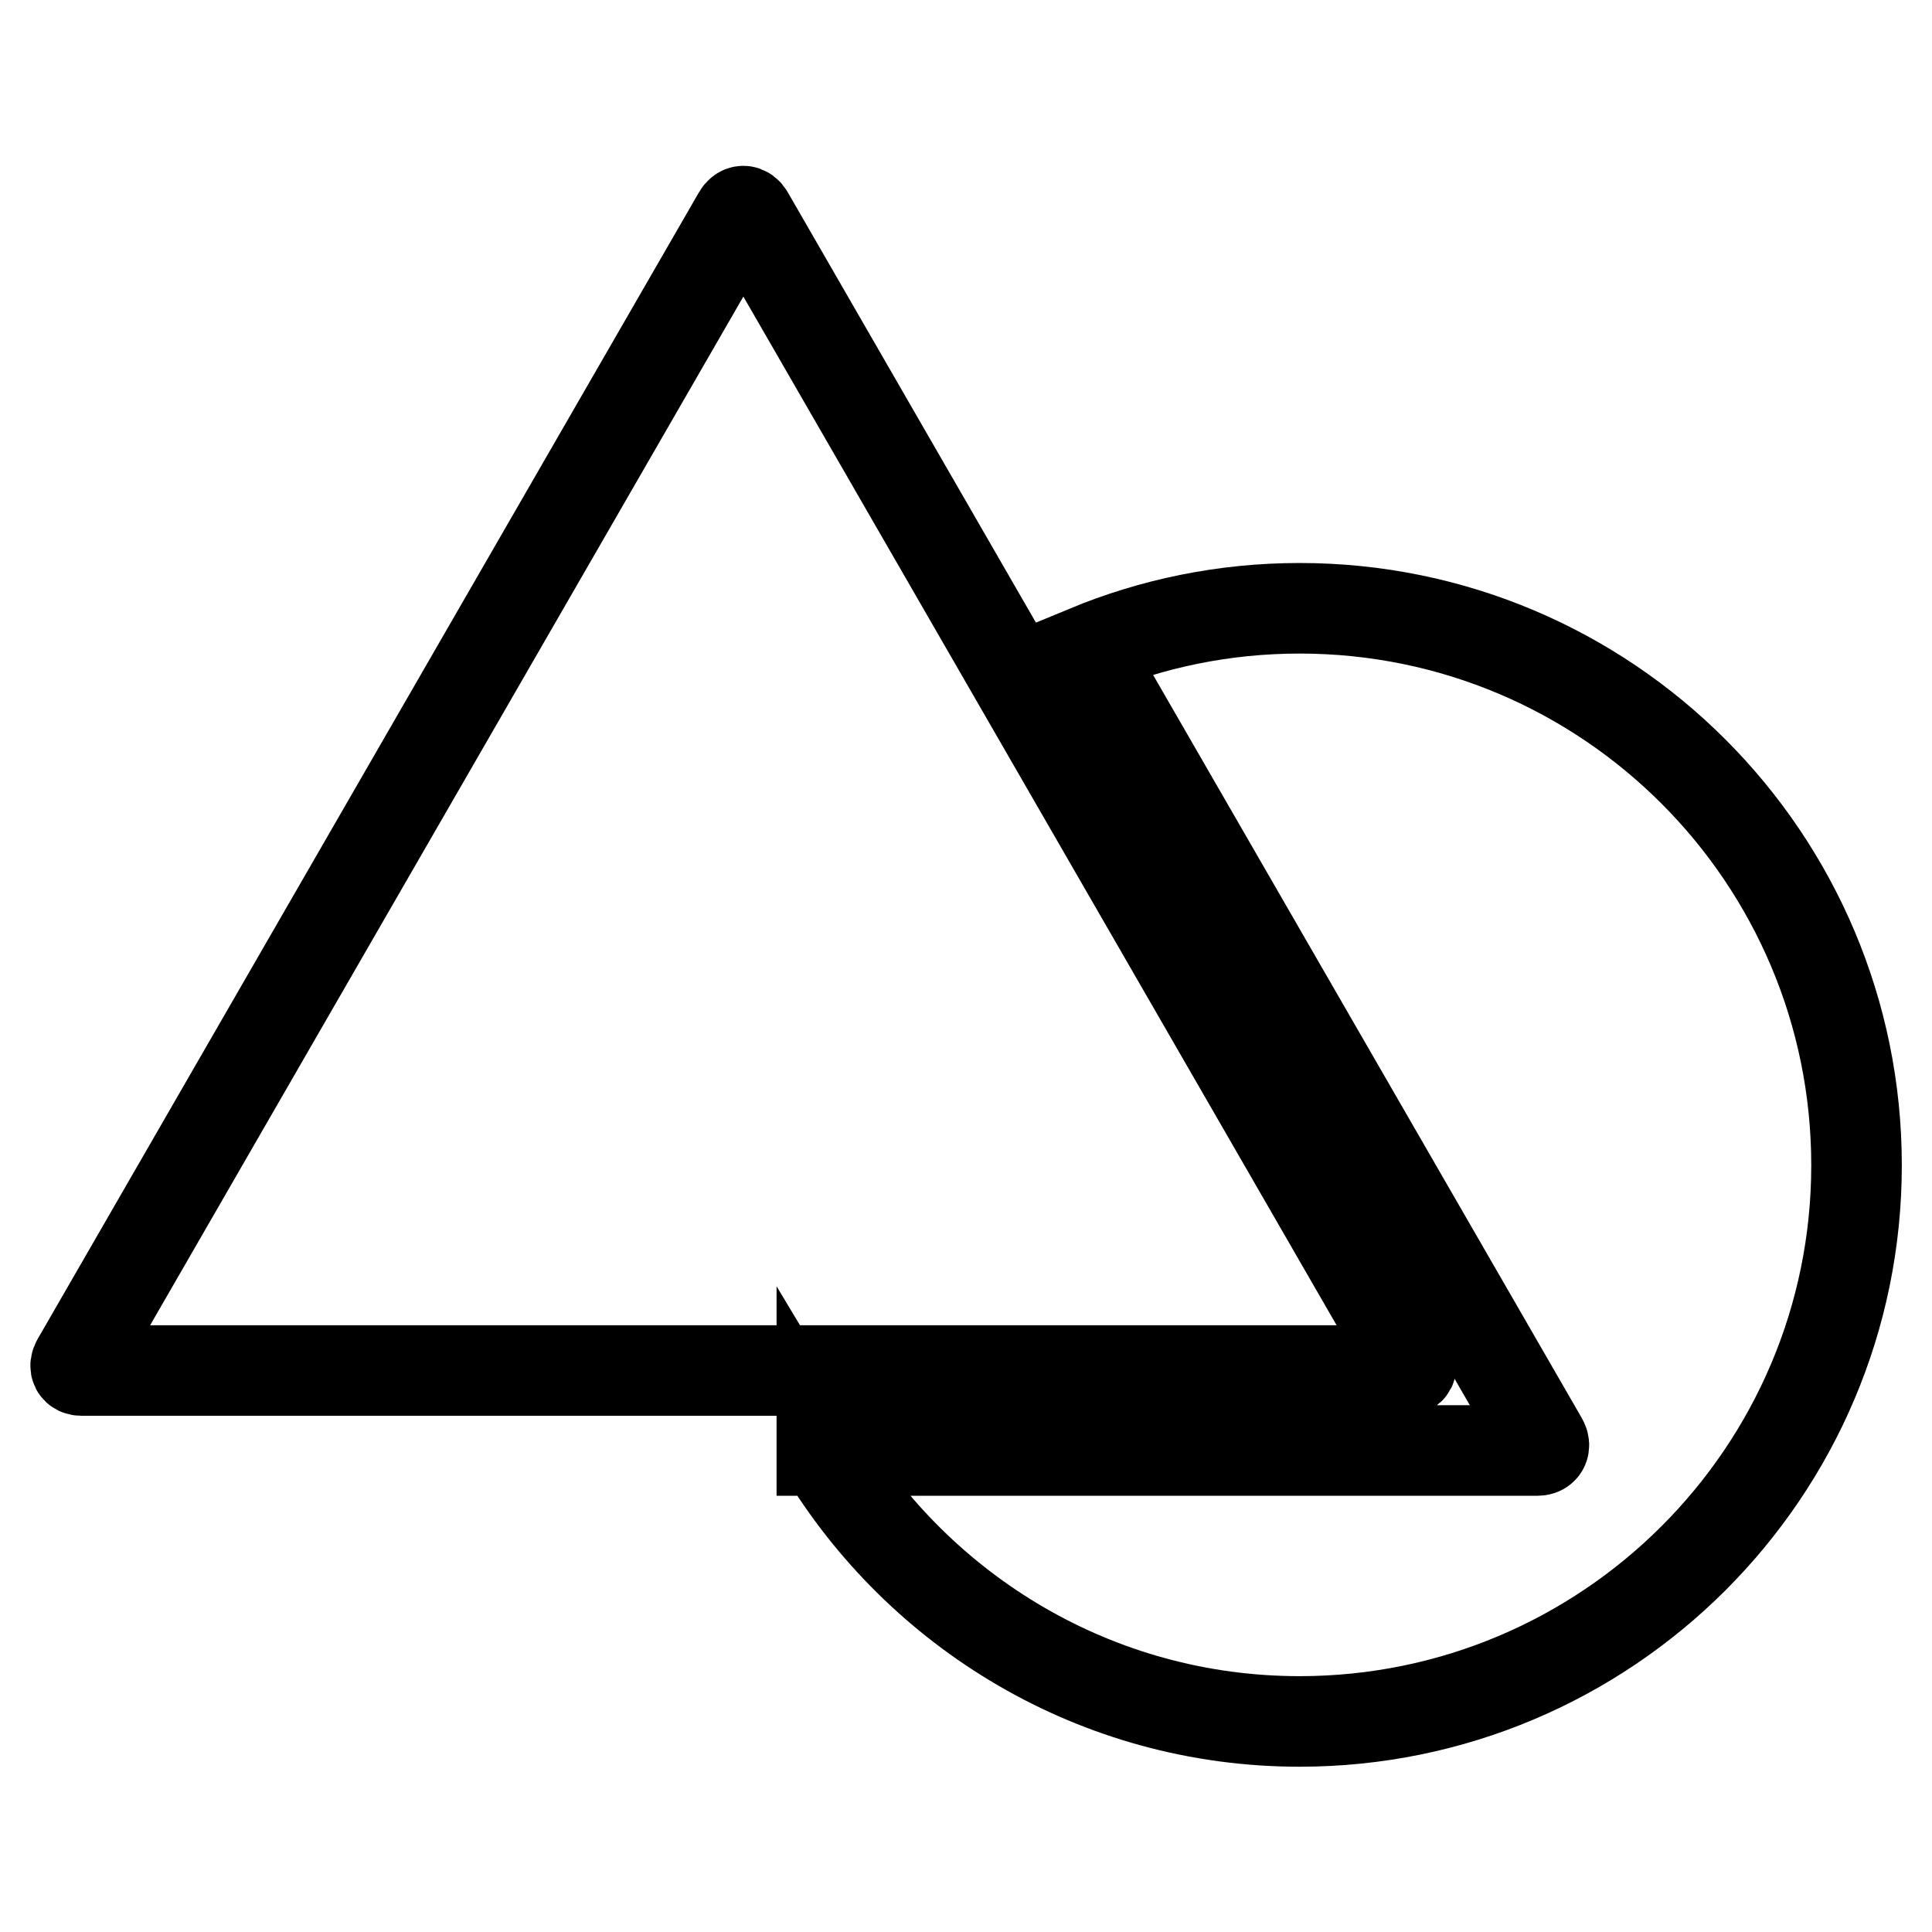
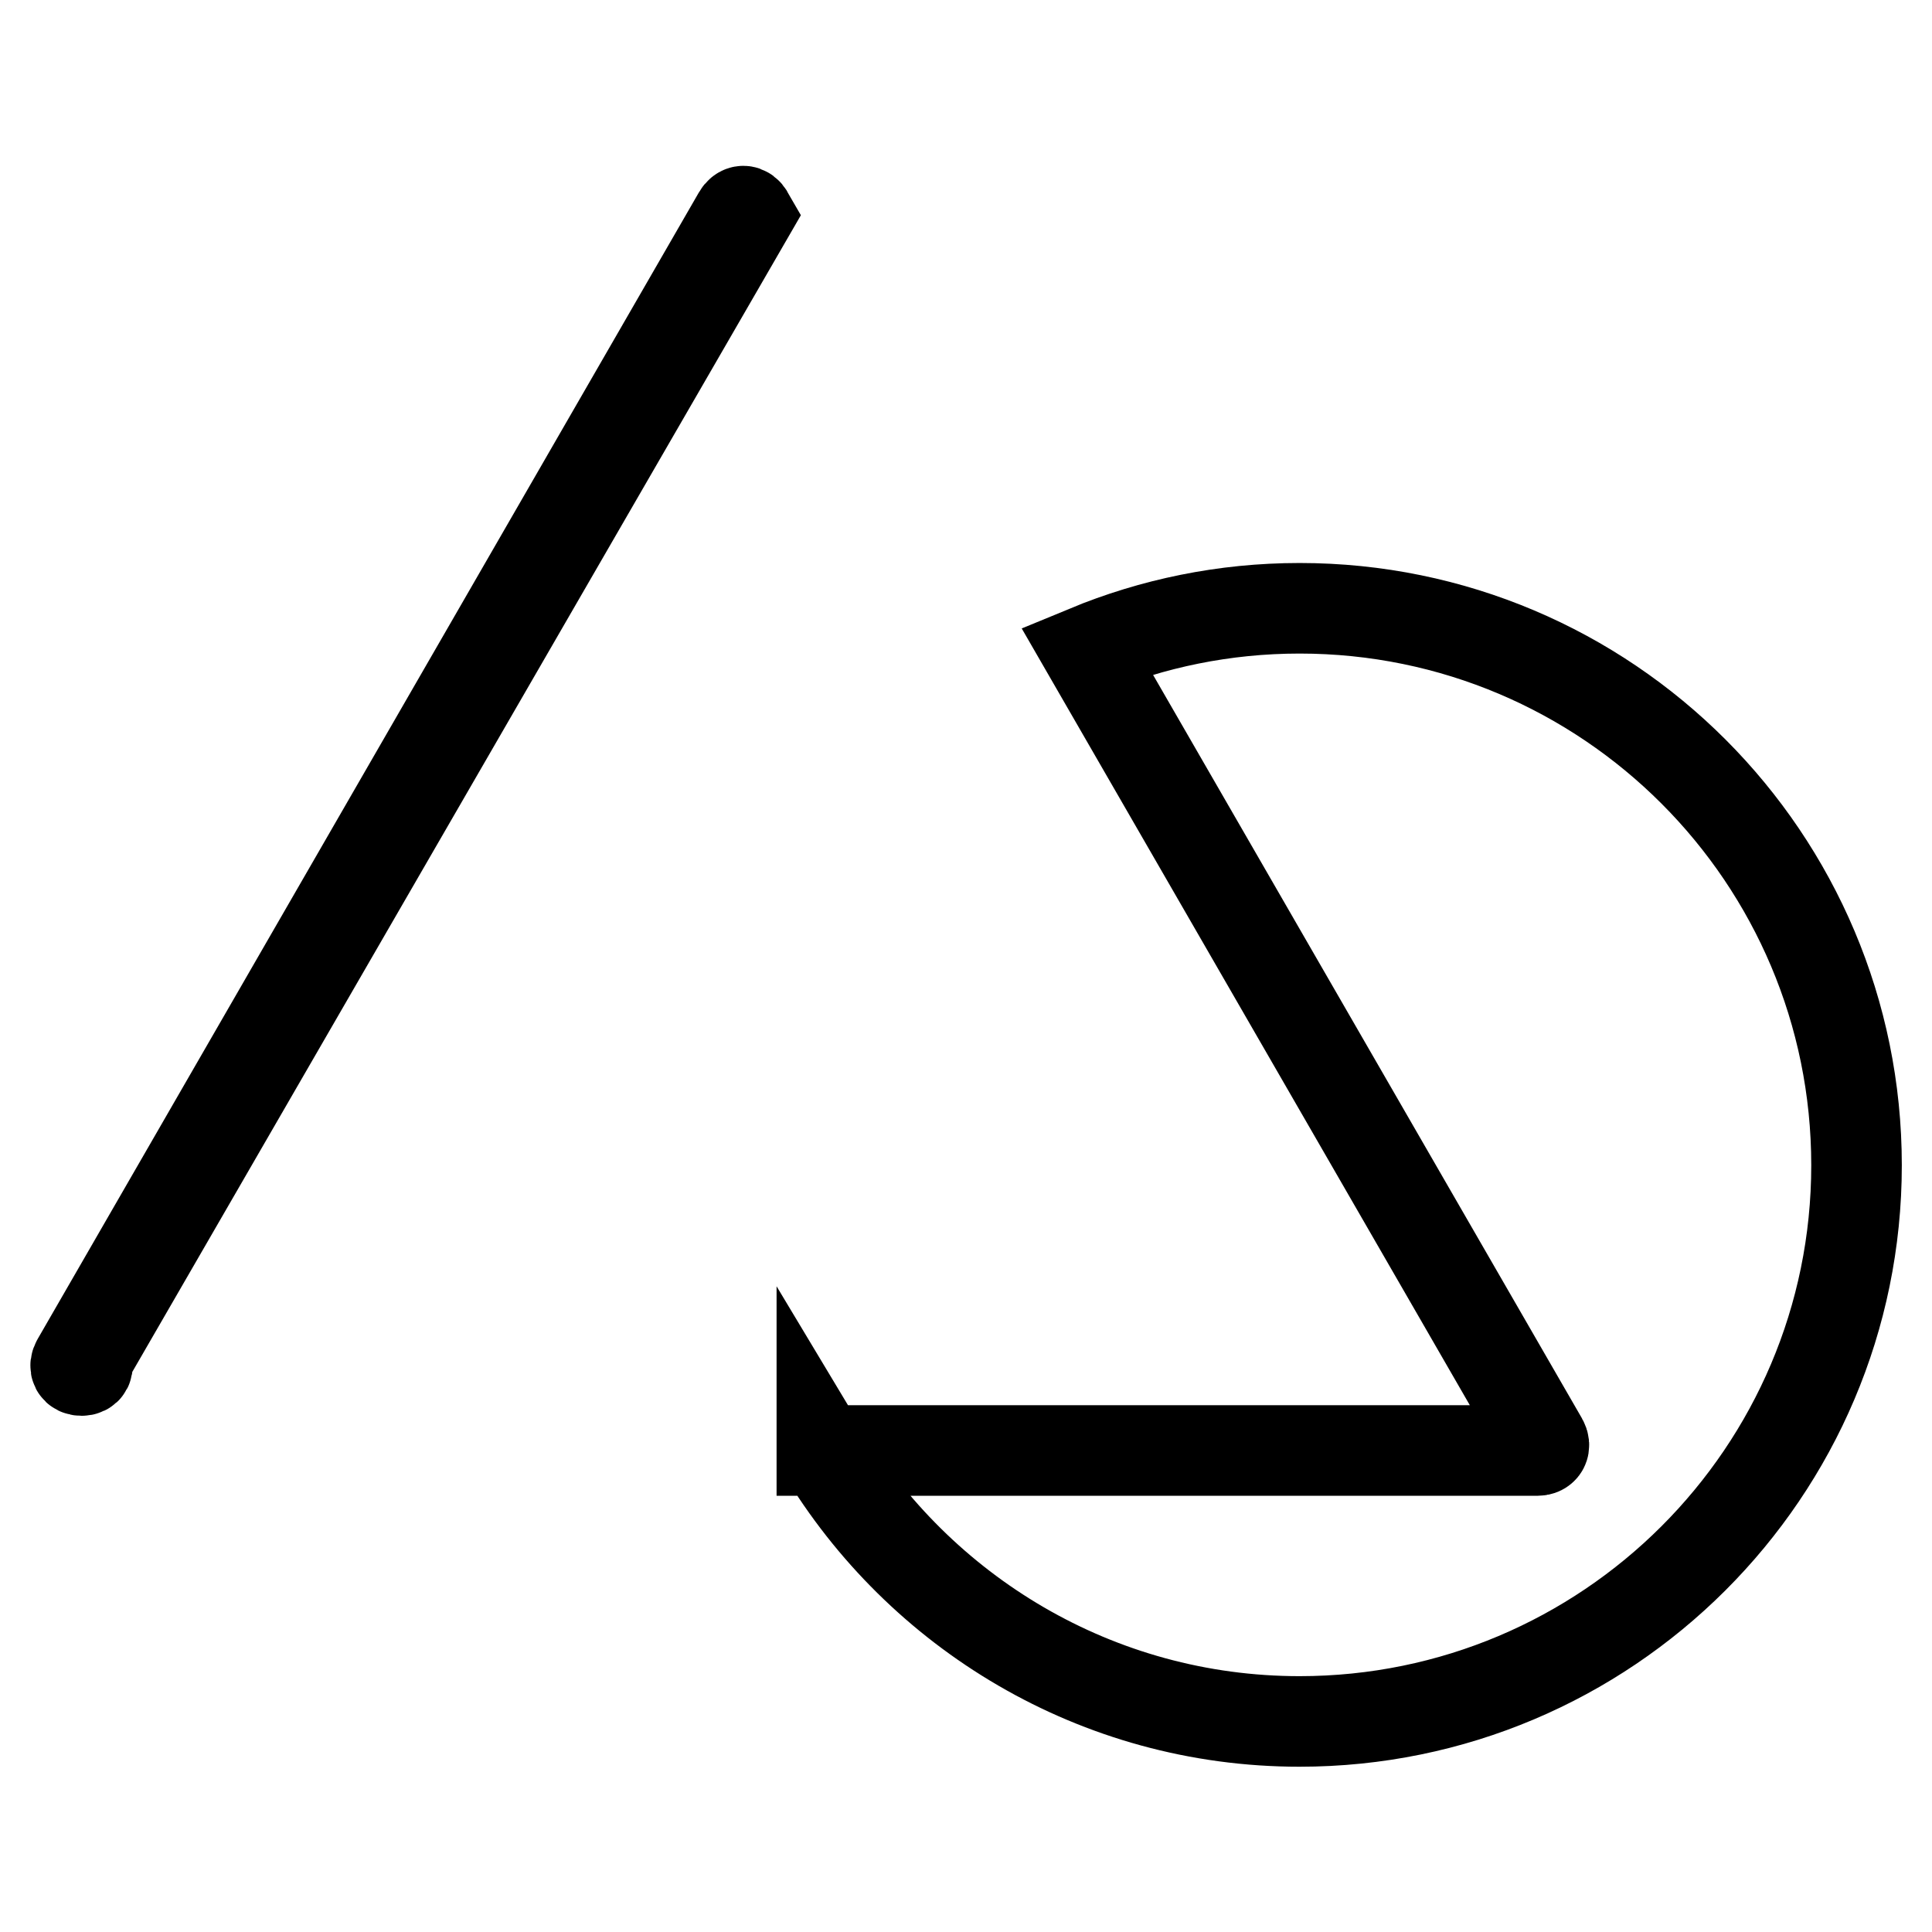
<svg xmlns="http://www.w3.org/2000/svg" version="1.1" x="0px" y="0px" viewBox="0 0 256 256" enable-background="new 0 0 256 256" xml:space="preserve">
  <g>
-     <path stroke-width="12" fill-opacity="0" stroke="#000000" d="M108.9,192.1c12.9,21.5,36.4,36,63.3,36c40.7,0,73.8-33,73.8-73.7c0-40.7-33-73.8-73.8-73.8 c-10,0-19.5,2-28.2,5.6l60.4,104.7c0.4,0.7,0.1,1.3-0.7,1.3H108.9z M97.8,28.5L10.2,180.4c-0.4,0.7-0.1,1.2,0.6,1.2h175.4 c0.7,0,1-0.5,0.6-1.2L99.2,28.5C98.8,27.8,98.2,27.8,97.8,28.5z" />
+     <path stroke-width="12" fill-opacity="0" stroke="#000000" d="M108.9,192.1c12.9,21.5,36.4,36,63.3,36c40.7,0,73.8-33,73.8-73.7c0-40.7-33-73.8-73.8-73.8 c-10,0-19.5,2-28.2,5.6l60.4,104.7c0.4,0.7,0.1,1.3-0.7,1.3H108.9z M97.8,28.5L10.2,180.4c-0.4,0.7-0.1,1.2,0.6,1.2c0.7,0,1-0.5,0.6-1.2L99.2,28.5C98.8,27.8,98.2,27.8,97.8,28.5z" />
  </g>
</svg>